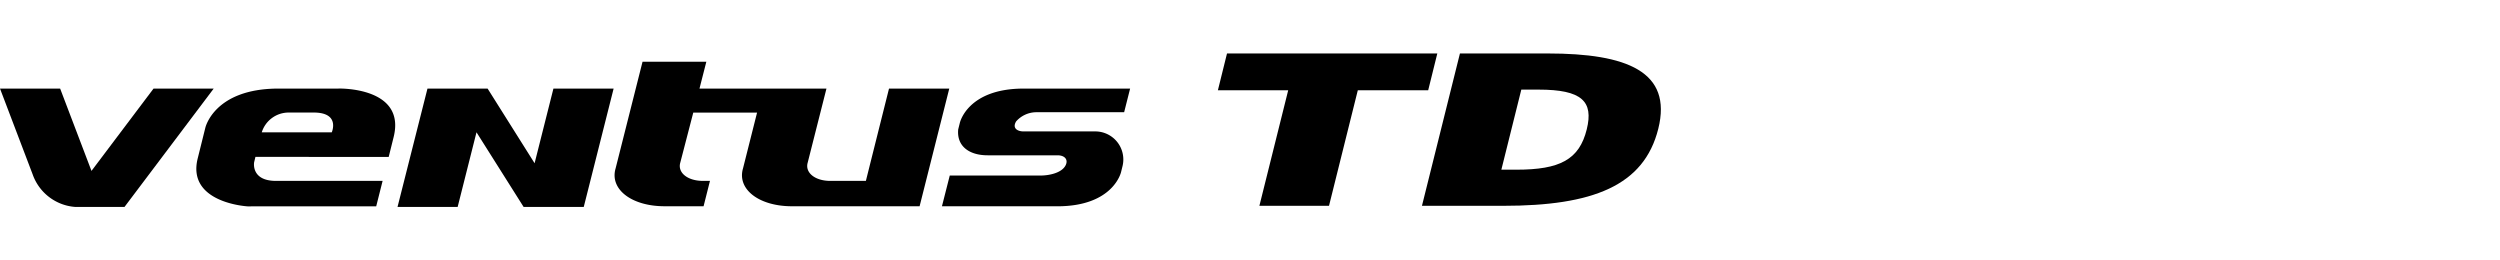
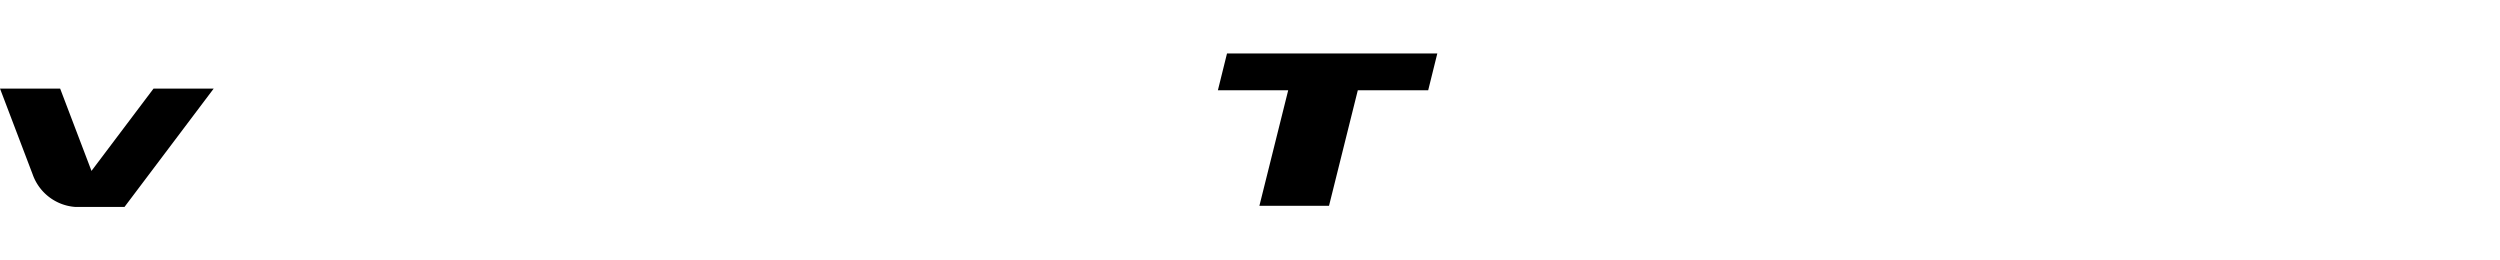
<svg xmlns="http://www.w3.org/2000/svg" width="192" height="20" viewBox="0 0 192 20">
  <defs>
    <clipPath id="clip-path">
      <rect id="사각형_13366" data-name="사각형 13366" width="192" height="20" transform="translate(321.53 856.268)" fill="none" stroke="#707070" stroke-width="1" />
    </clipPath>
    <clipPath id="clip-path-2">
      <rect id="사각형_13364" data-name="사각형 13364" width="127.553" height="11.787" />
    </clipPath>
  </defs>
  <g id="navigation_logo_Z221" data-name="navigation logo_Z221" transform="translate(-321.53 -856.268)" clip-path="url(#clip-path)">
    <g id="그룹_11416" data-name="그룹 11416" transform="translate(321.531 860.374)">
      <g id="그룹_11415" data-name="그룹 11415" transform="translate(0 0)" clip-path="url(#clip-path-2)">
        <path id="패스_59461" data-name="패스 59461" d="M11.791,6.577,7.025,12.9,4.618,6.577H0l2.511,6.6h0a3.754,3.754,0,0,0,3.761,2.493H9.558l6.851-9.09Z" transform="translate(0 -3.88)" fill-rule="evenodd" />
-         <path id="패스_59462" data-name="패스 59462" d="M47.685,3.61h-4.61c-4.96,0-5.623,3.022-5.623,3.022L36.868,8.98c-.851,3.43,3.852,3.677,3.852,3.677l1.116-.006h8.743L51.07,10.7H42.887c-1.948,0-1.684-1.43-1.684-1.43l.1-.413H51.538l.381-1.532c.959-3.861-4.234-3.718-4.234-3.718m-.519,3.362H41.789a2.164,2.164,0,0,1,2.052-1.519h1.938c2.059,0,1.387,1.519,1.387,1.519M101.22,5.426h6.8l.459-1.816h-8.177c-4.319,0-4.9,2.631-4.9,2.631l-.126.506h0c-.123,1.289.847,1.987,2.258,1.987h5.365c.573,0,.847.343.622.776-.3.583-1.26.779-1.944.779H94.627l-.6,2.361h8.862c4.317,0,4.895-2.631,4.895-2.631l.123-.5A2.155,2.155,0,0,0,105.763,6.9h-5.475c-.441,0-.89-.235-.56-.773a2.079,2.079,0,0,1,1.491-.7M89.962,3.61,88.506,9.419v0L88.186,10.7H85.455c-1.182,0-1.962-.635-1.736-1.409L85.158,3.61H75.406l.527-2.063h-4.9l-2.071,8.2c-.464,1.595,1.23,2.9,3.764,2.9h2.994l.491-1.948h-.542c-1.181,0-1.962-.634-1.736-1.408l.995-3.834h4.9L78.747,9.748c-.464,1.595,1.23,2.9,3.764,2.9h9.8L94.59,3.61ZM62.743,9.344,59.134,3.61H54.516l-2.3,9.09h4.618l1.447-5.734L61.9,12.7h4.618l2.294-9.09H64.189Z" transform="translate(-21.687 -0.913)" fill-rule="evenodd" />
        <path id="패스_59463" data-name="패스 59463" d="M238.8,2.825,236.588,11.7h-5.347l2.213-8.875h-5.4l.7-2.825h16.151l-.7,2.825Z" transform="translate(-134.521 0)" />
-         <path id="패스_59464" data-name="패스 59464" d="M272.526,11.7h-6.257L269.186,0h6.752c6.064,0,9.577,1.387,8.481,5.783S279.36,11.7,272.526,11.7m2.694-8.925H273.9l-1.533,6.151h1.157c3.334,0,4.822-.769,5.4-3.092.537-2.156-.367-3.058-3.7-3.058" transform="translate(-157.064 0)" />
      </g>
    </g>
  </g>
</svg>